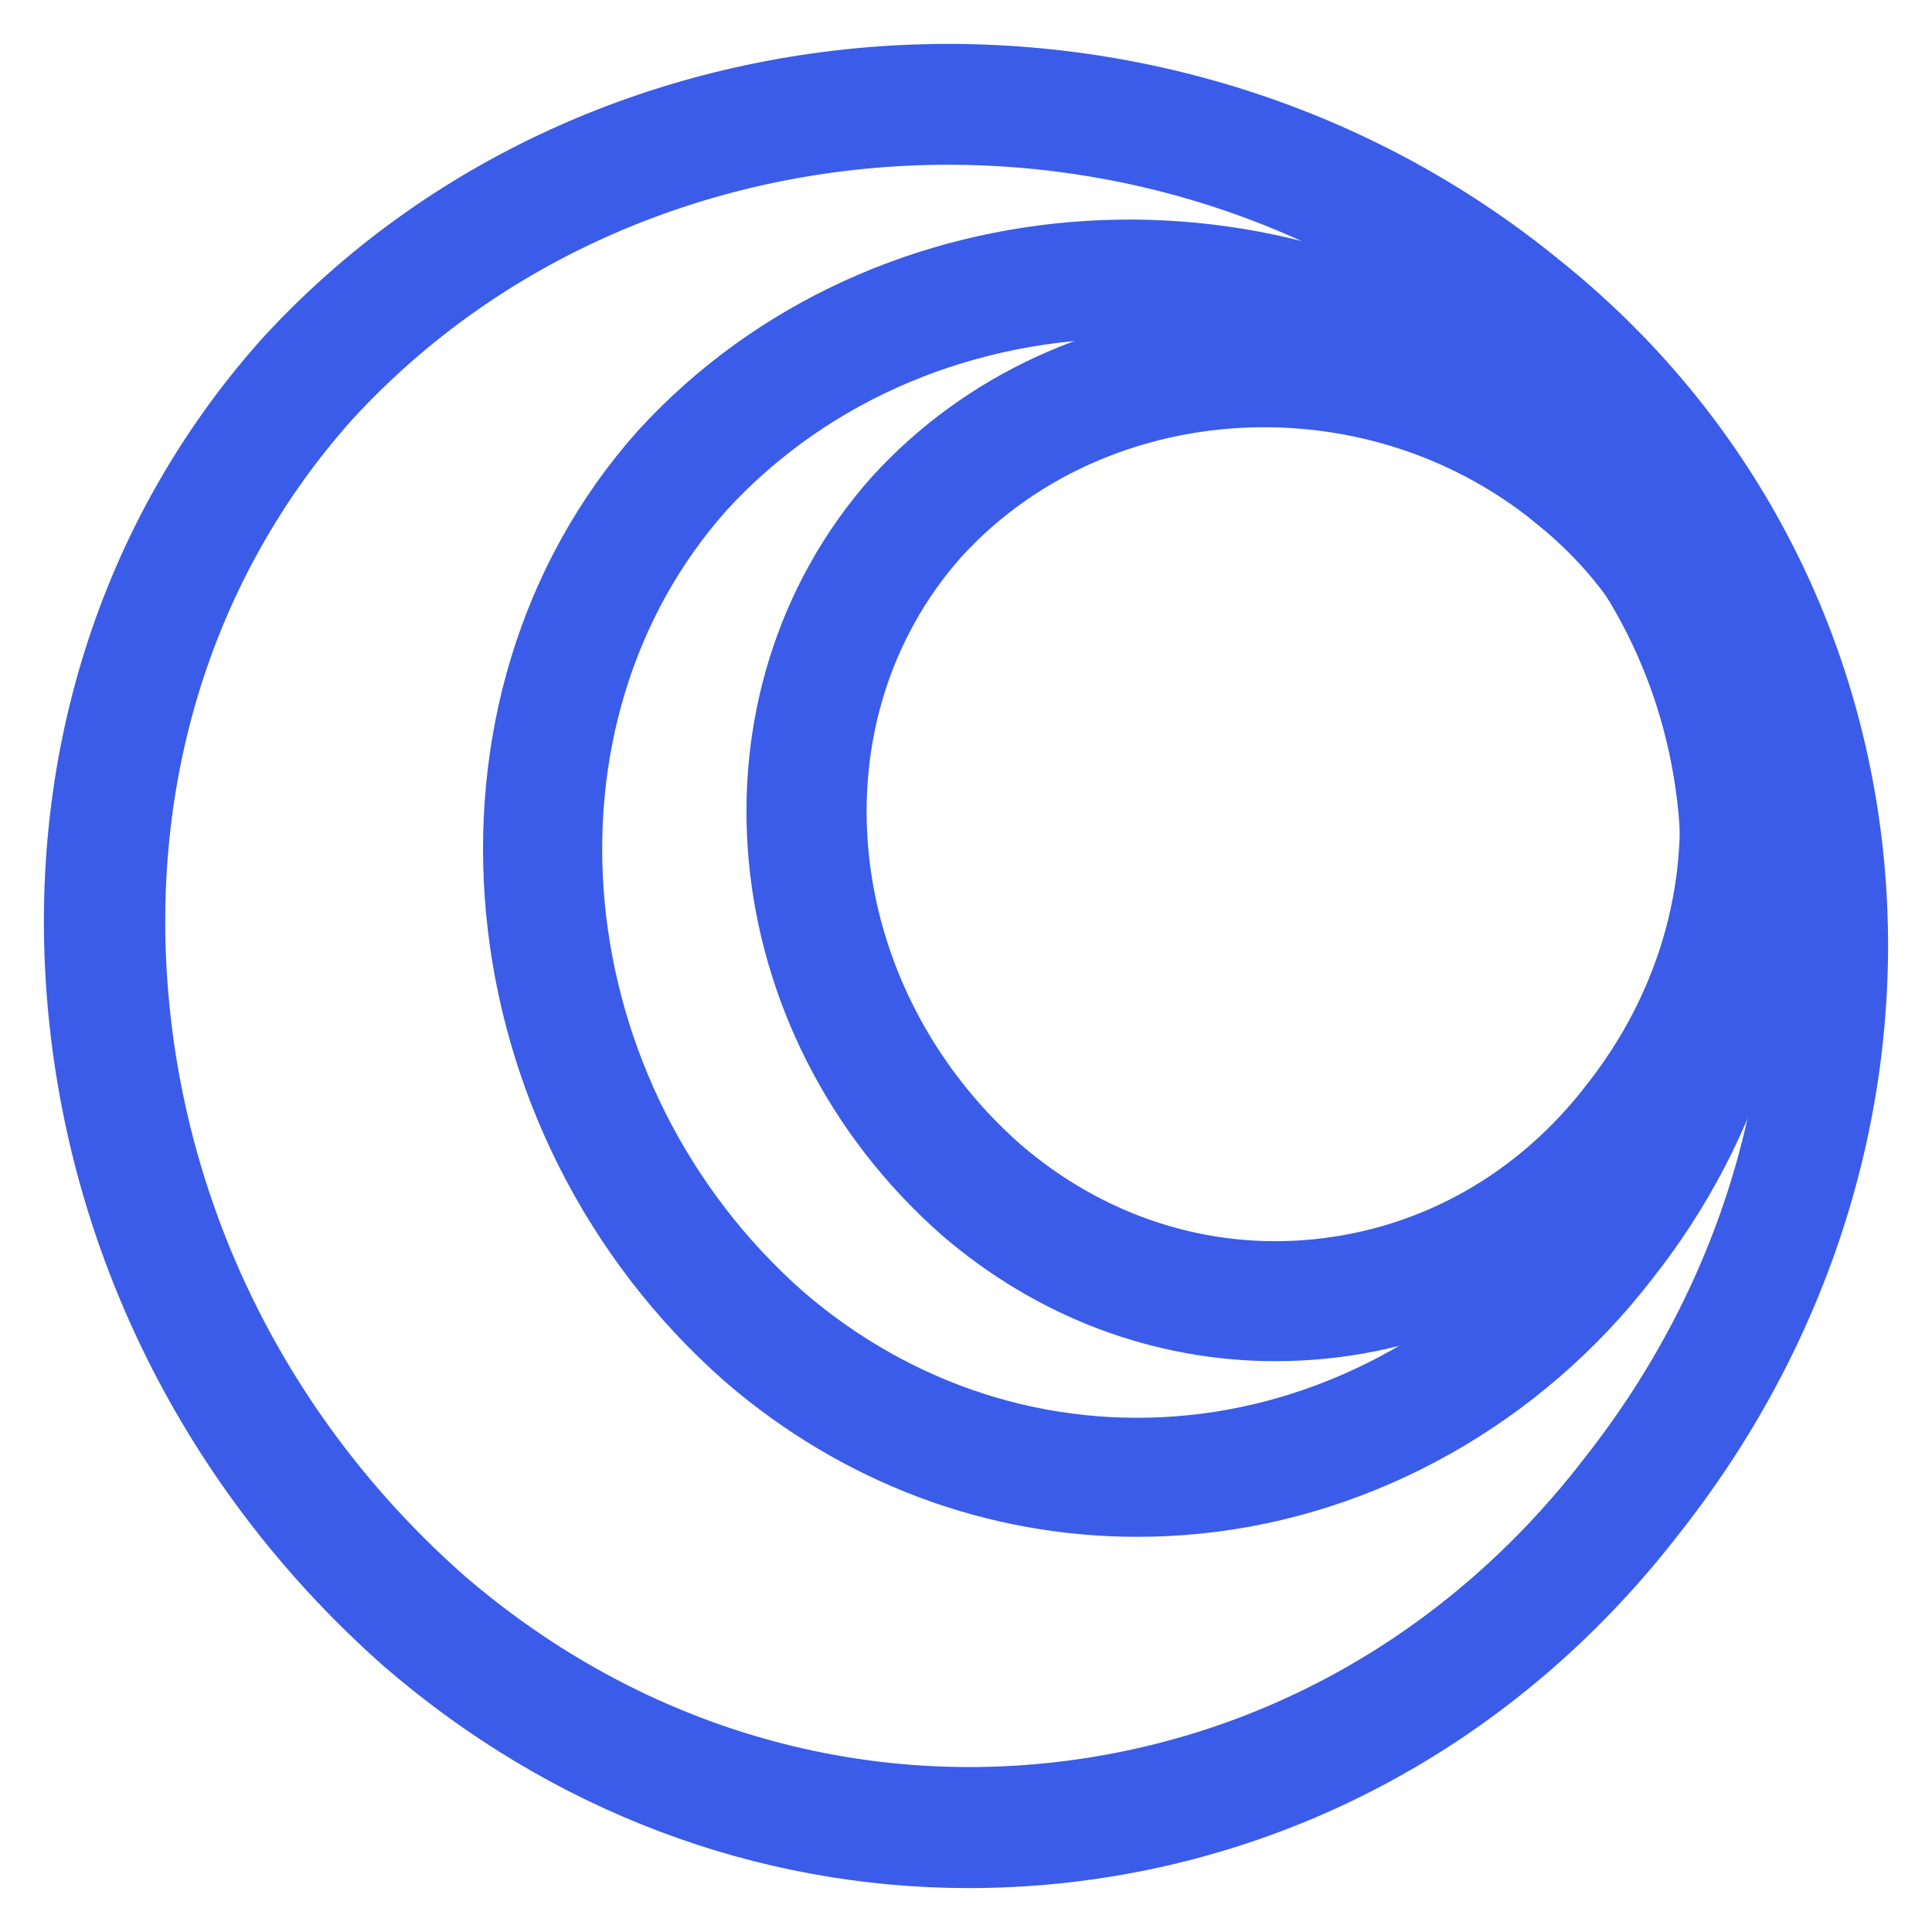
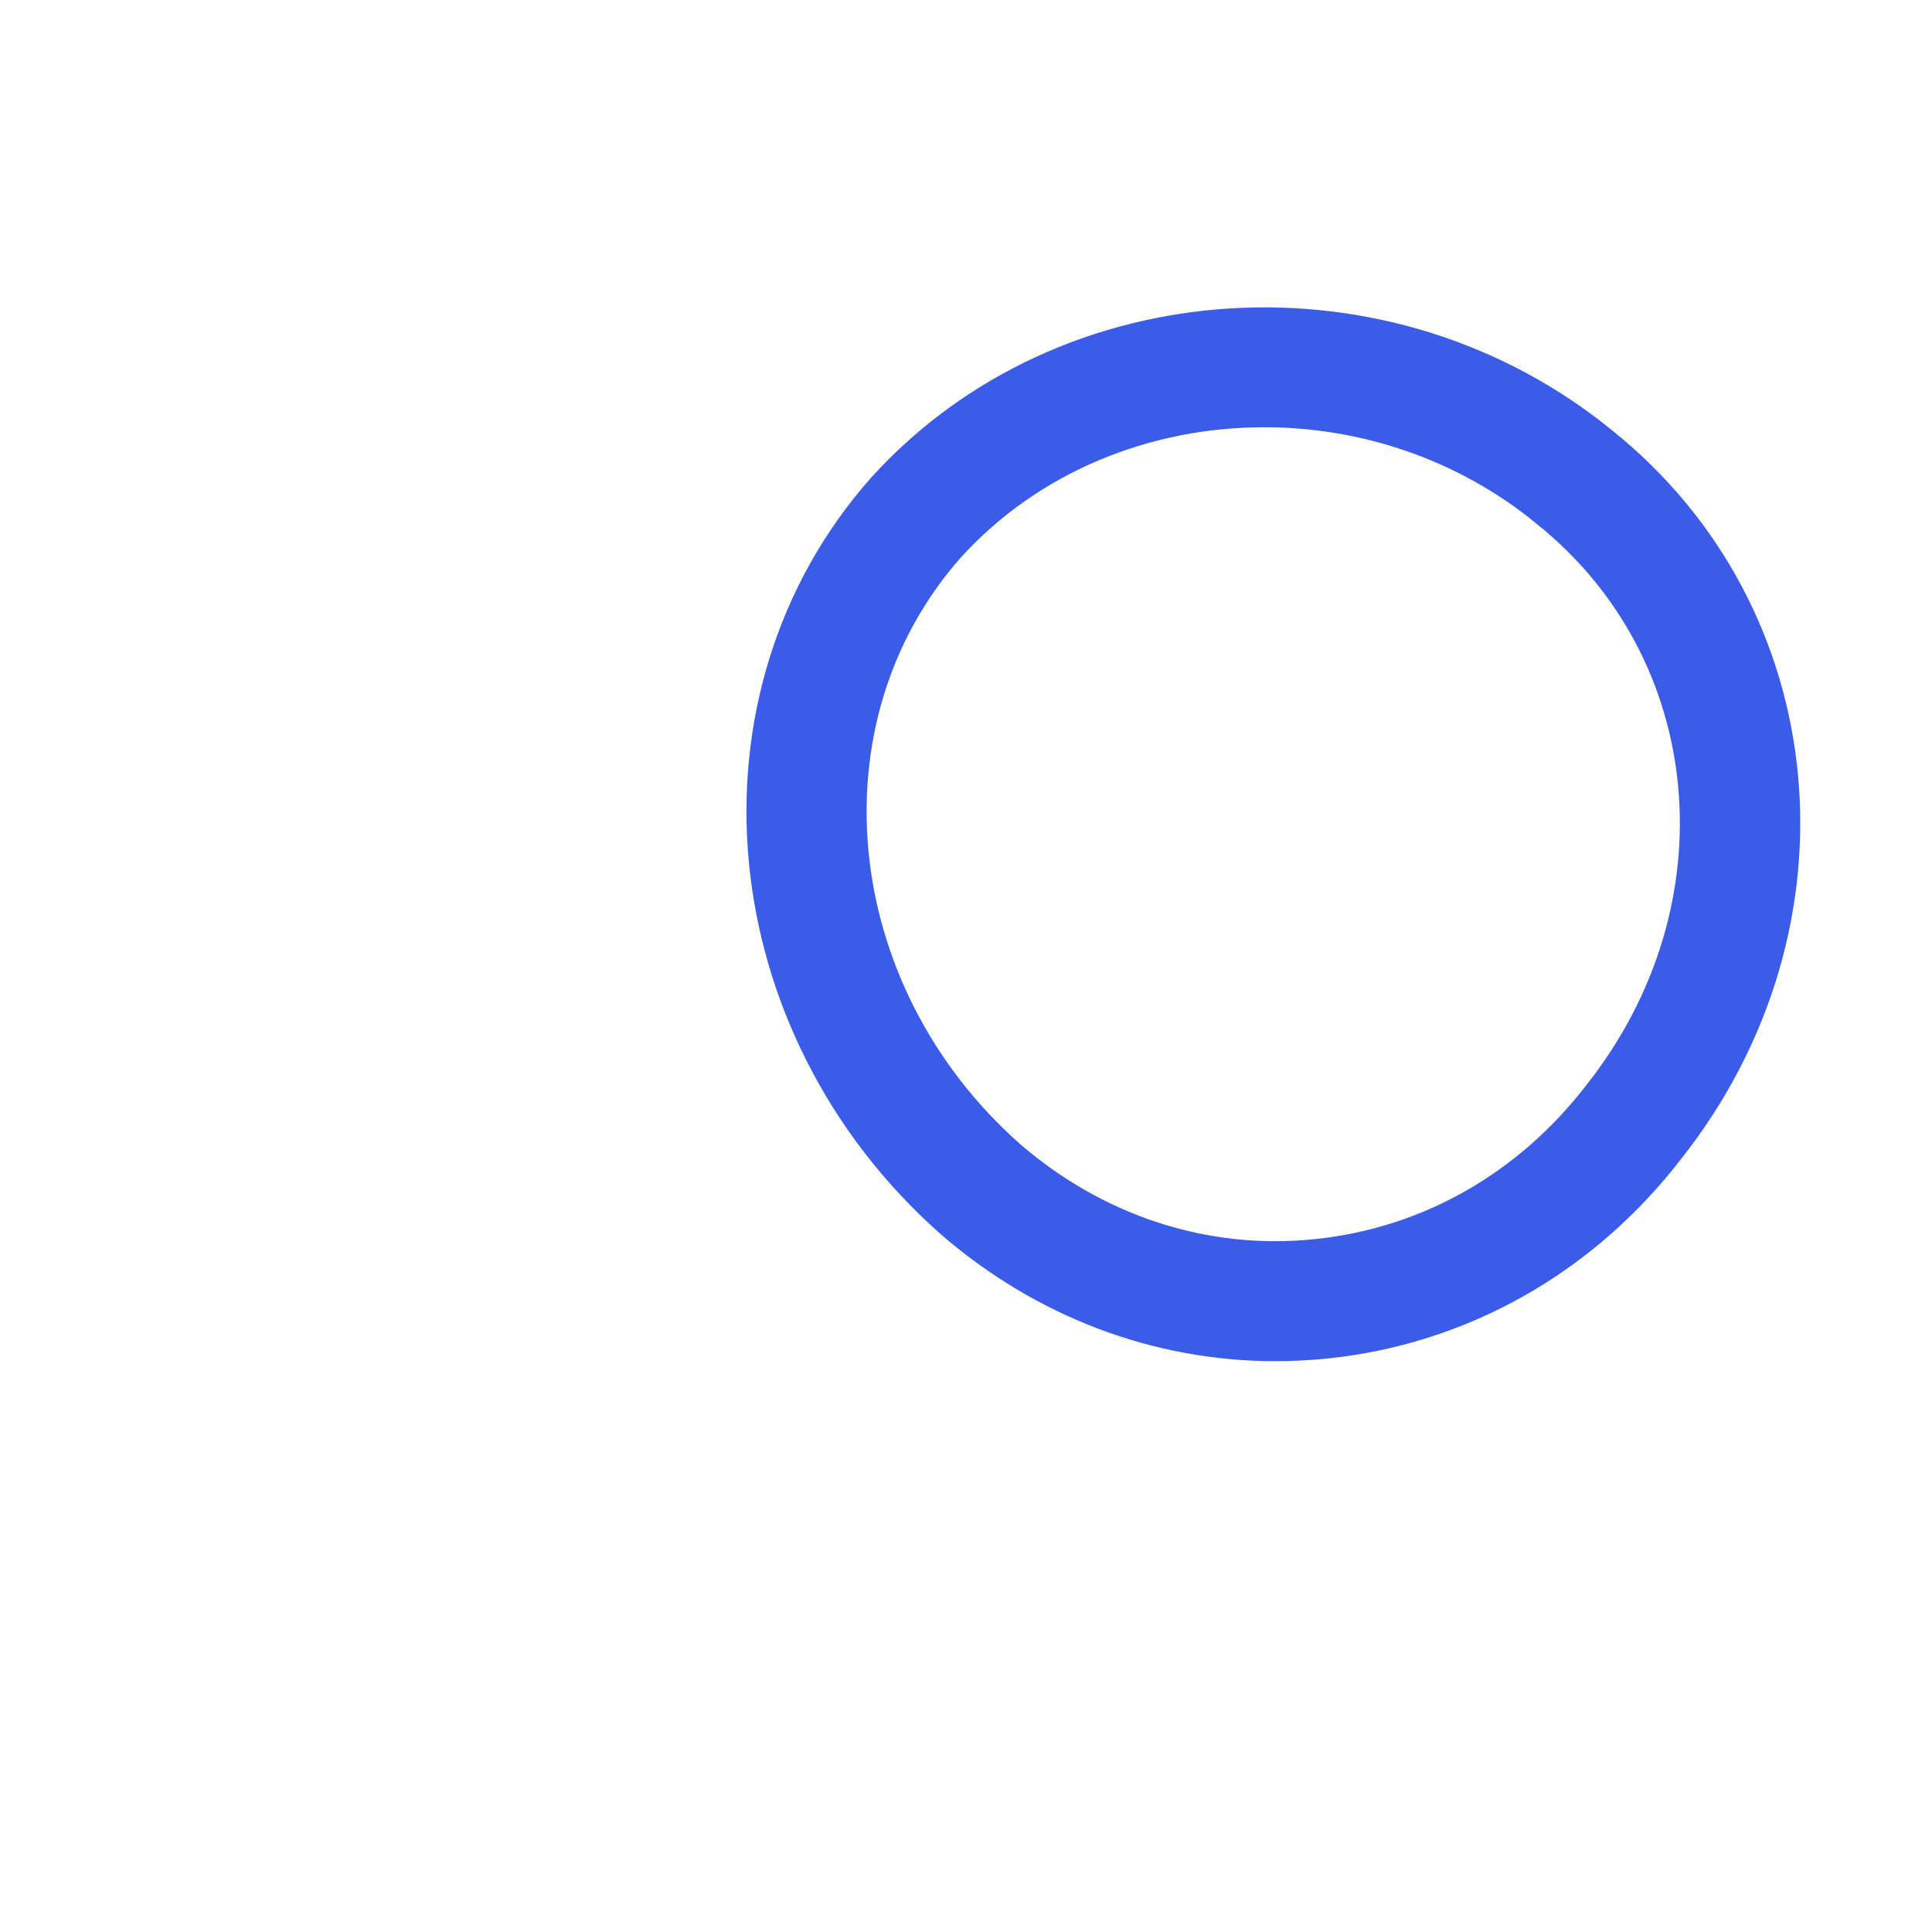
<svg xmlns="http://www.w3.org/2000/svg" xmlns:xlink="http://www.w3.org/1999/xlink" width="22px" height="22px" viewBox="0 0 22 22" version="1.1">
  <title>Group 8</title>
  <defs>
    <polygon id="path-1" points="-7.4079833e-17 0 20 0 20 20 -7.4079833e-17 20" />
  </defs>
  <g id="Symbols" stroke="none" stroke-width="1" fill="none" fill-rule="evenodd">
    <g id="icon---company" transform="translate(1, 1)">
      <g id="Group-8" transform="translate(0, -0)">
        <g id="Group-3" transform="translate(0, 0)">
          <mask id="mask-2" fill="white">
            <use xlink:href="#path-1" />
          </mask>
          <g id="Clip-2" />
        </g>
-         <path d="M9.797,0.376 C7.123,0.376 4.483,1.42 2.623,3.461 C0.956,5.339 0.176,7.823 0.428,10.457 C0.68,13.094 1.932,15.53 3.955,17.316 C5.937,19.027 8.422,19.829 10.952,19.576 C13.512,19.318 15.813,18.019 17.431,15.919 C20.768,11.693 20.228,5.862 16.203,2.642 L16.201,2.641 C14.343,1.122 12.058,0.376 9.797,0.376 M10.032,20 C7.734,20 5.516,19.165 3.703,17.6 C1.607,15.749 0.309,13.225 0.048,10.493 C-0.214,7.754 0.6,5.168 2.338,3.21 C5.906,-0.707 12.232,-1.093 16.443,2.349 C20.631,5.699 21.198,11.762 17.732,16.15 C16.051,18.332 13.657,19.683 10.991,19.952 C10.67,19.984 10.35,20 10.032,20" id="Fill-1" stroke="#3A5CE9" fill="#3A5CE9" />
-         <path d="M11.857,2.354 C10.01,2.354 8.187,3.072 6.903,4.476 C4.52,7.15 4.942,11.555 7.826,14.092 C9.167,15.245 10.856,15.786 12.579,15.613 C14.346,15.435 16.005,14.5 17.128,13.047 C19.433,10.139 19.061,6.128 16.282,3.914 L16.28,3.913 C14.997,2.867 13.418,2.354 11.857,2.354 M11.948,16 C10.36,16 8.833,15.43 7.588,14.359 C4.558,11.693 4.122,7.059 6.635,4.24 C9.133,1.507 13.562,1.238 16.509,3.638 C19.442,5.975 19.839,10.204 17.413,13.265 C16.231,14.794 14.481,15.779 12.615,15.967 C12.392,15.989 12.169,16 11.948,16" id="Fill-4" stroke="#3A5CE9" fill="#3A5CE9" />
        <path d="M13.396,3.365 C11.971,3.365 10.564,3.921 9.573,5.01 C7.72,7.099 8.04,10.418 10.288,12.405 C11.343,13.316 12.665,13.745 14.011,13.609 C15.375,13.472 16.6,12.78 17.462,11.659 C19.242,9.403 18.955,6.292 16.811,4.575 L16.81,4.573 C15.819,3.763 14.601,3.365 13.396,3.365 M13.523,14 C12.259,14 11.04,13.541 10.044,12.68 C7.644,10.557 7.309,7.008 9.297,4.767 C11.258,2.611 14.732,2.399 17.045,4.291 C19.346,6.135 19.658,9.469 17.755,11.882 C16.832,13.083 15.515,13.826 14.049,13.974 C13.873,13.991 13.697,14 13.523,14" id="Fill-6" stroke="#3A5CE9" fill="#3A5CE9" />
      </g>
    </g>
  </g>
</svg>